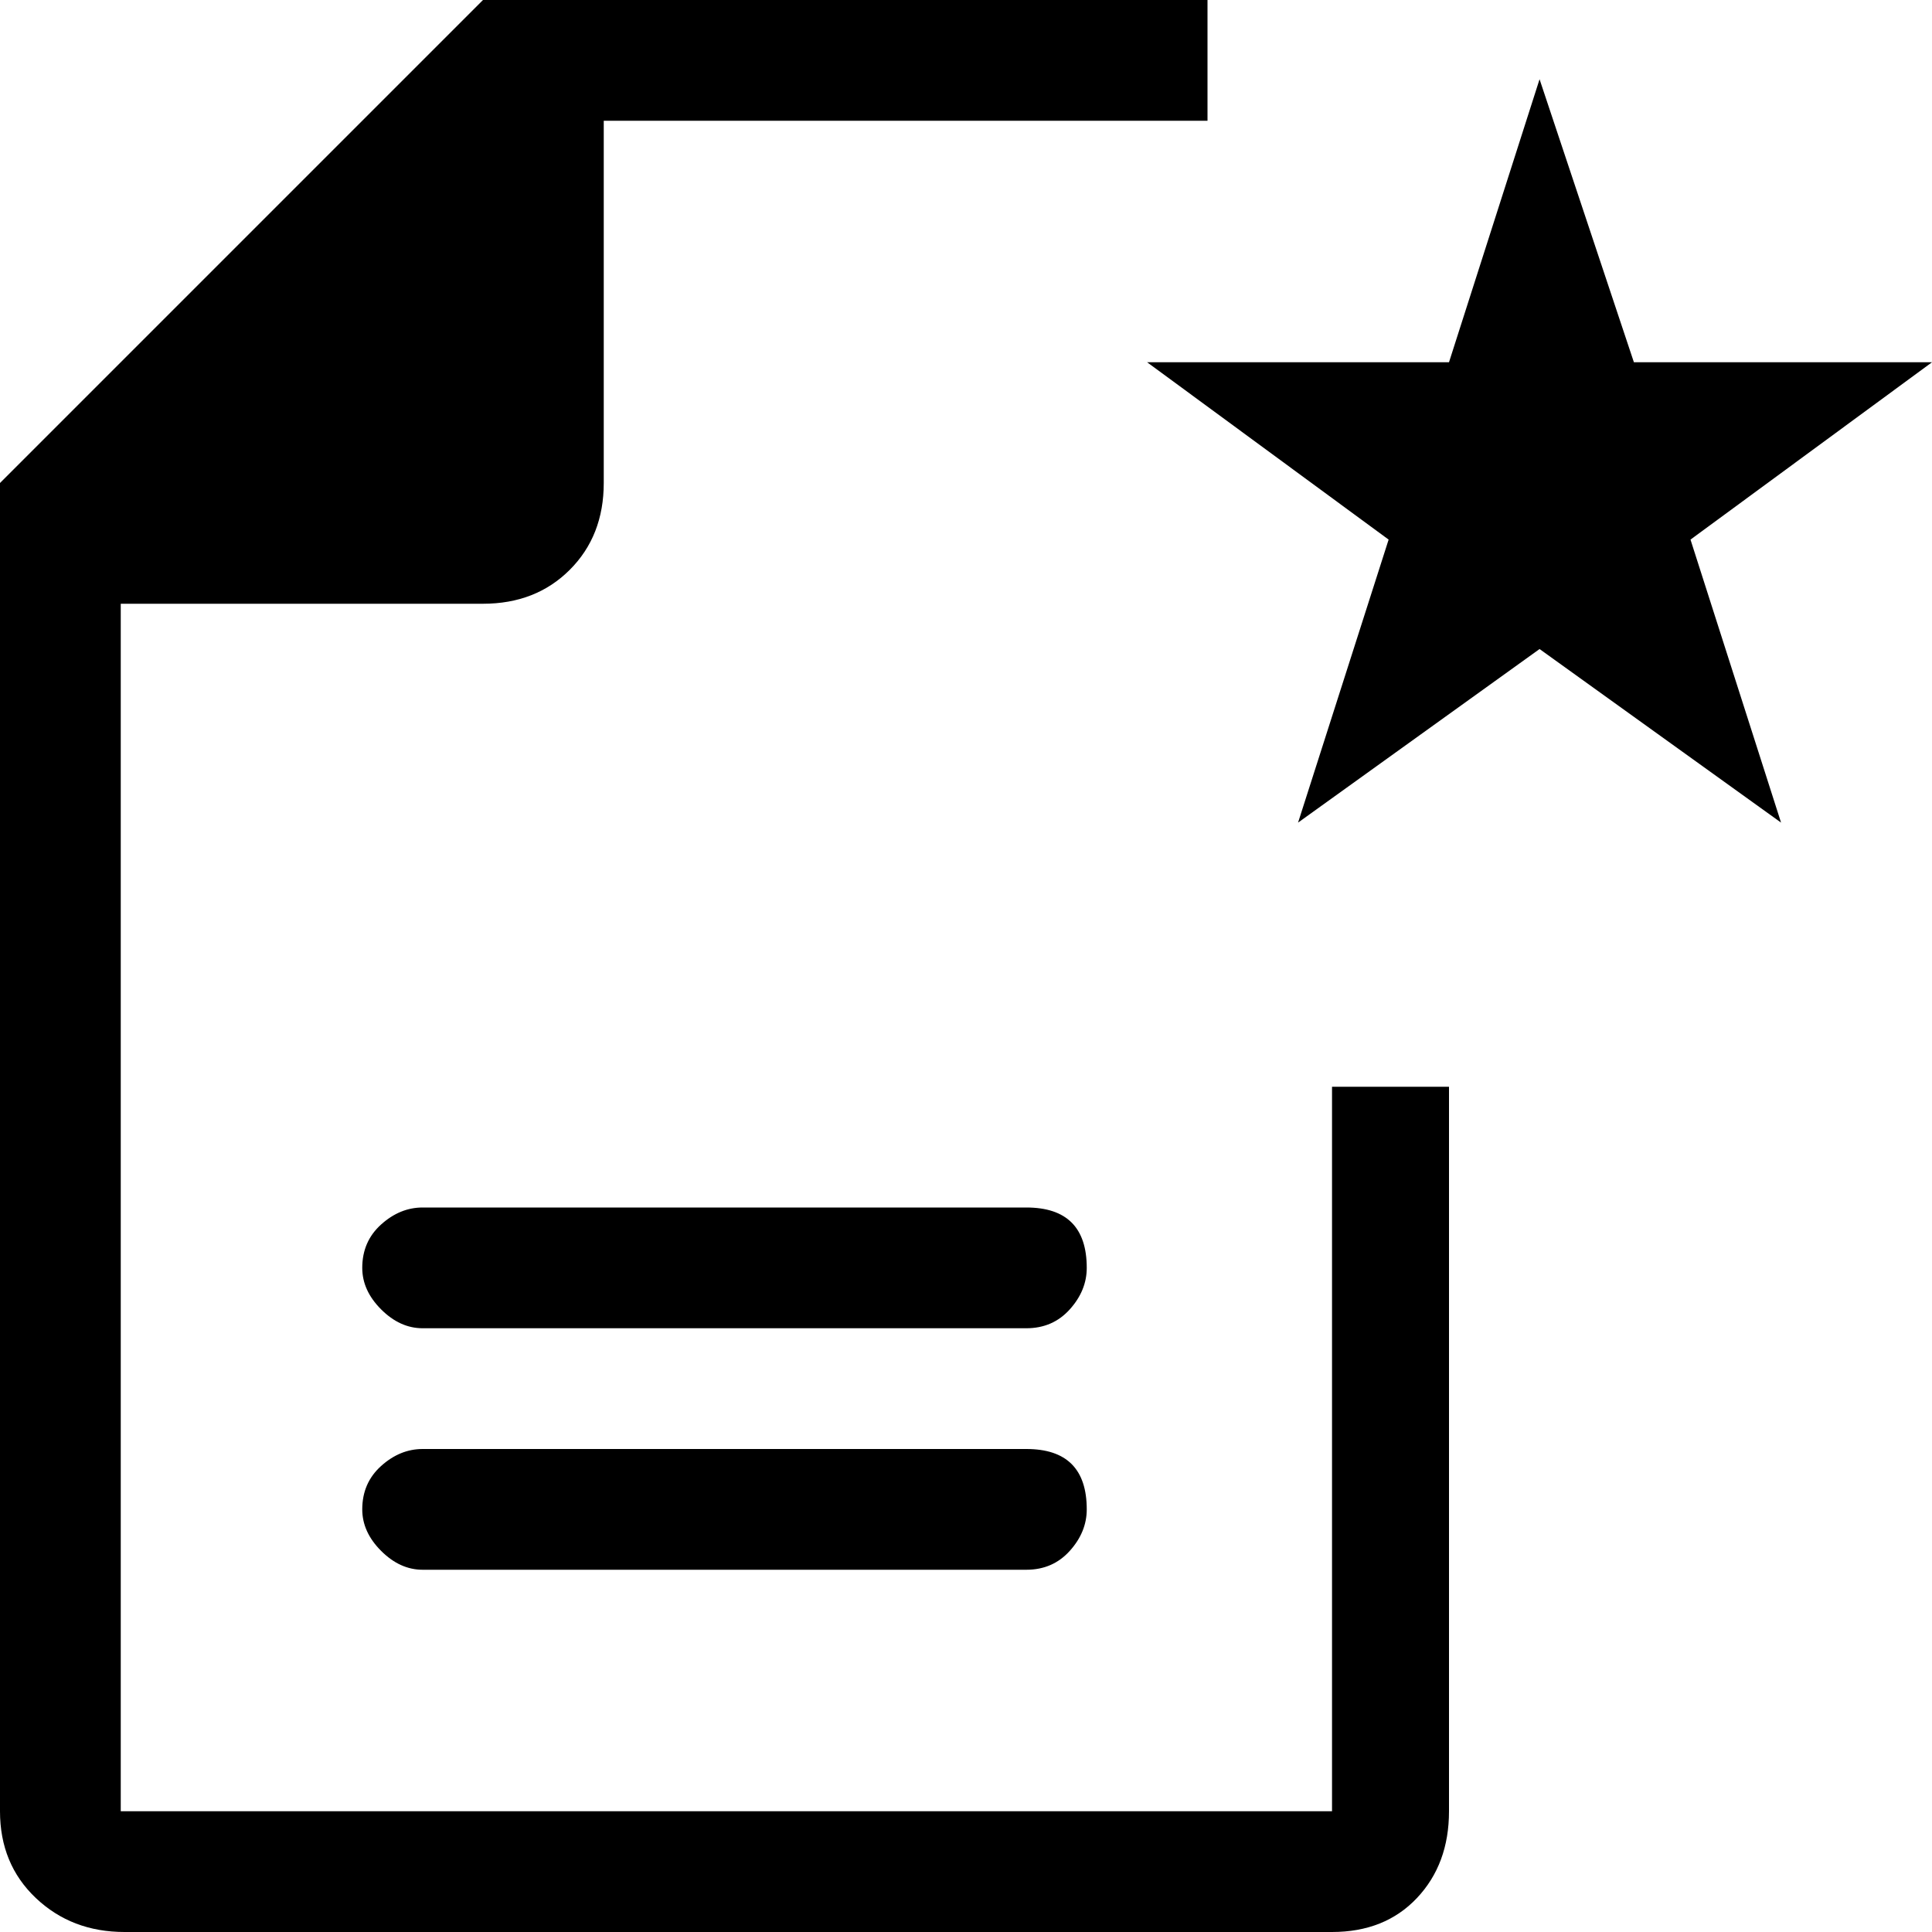
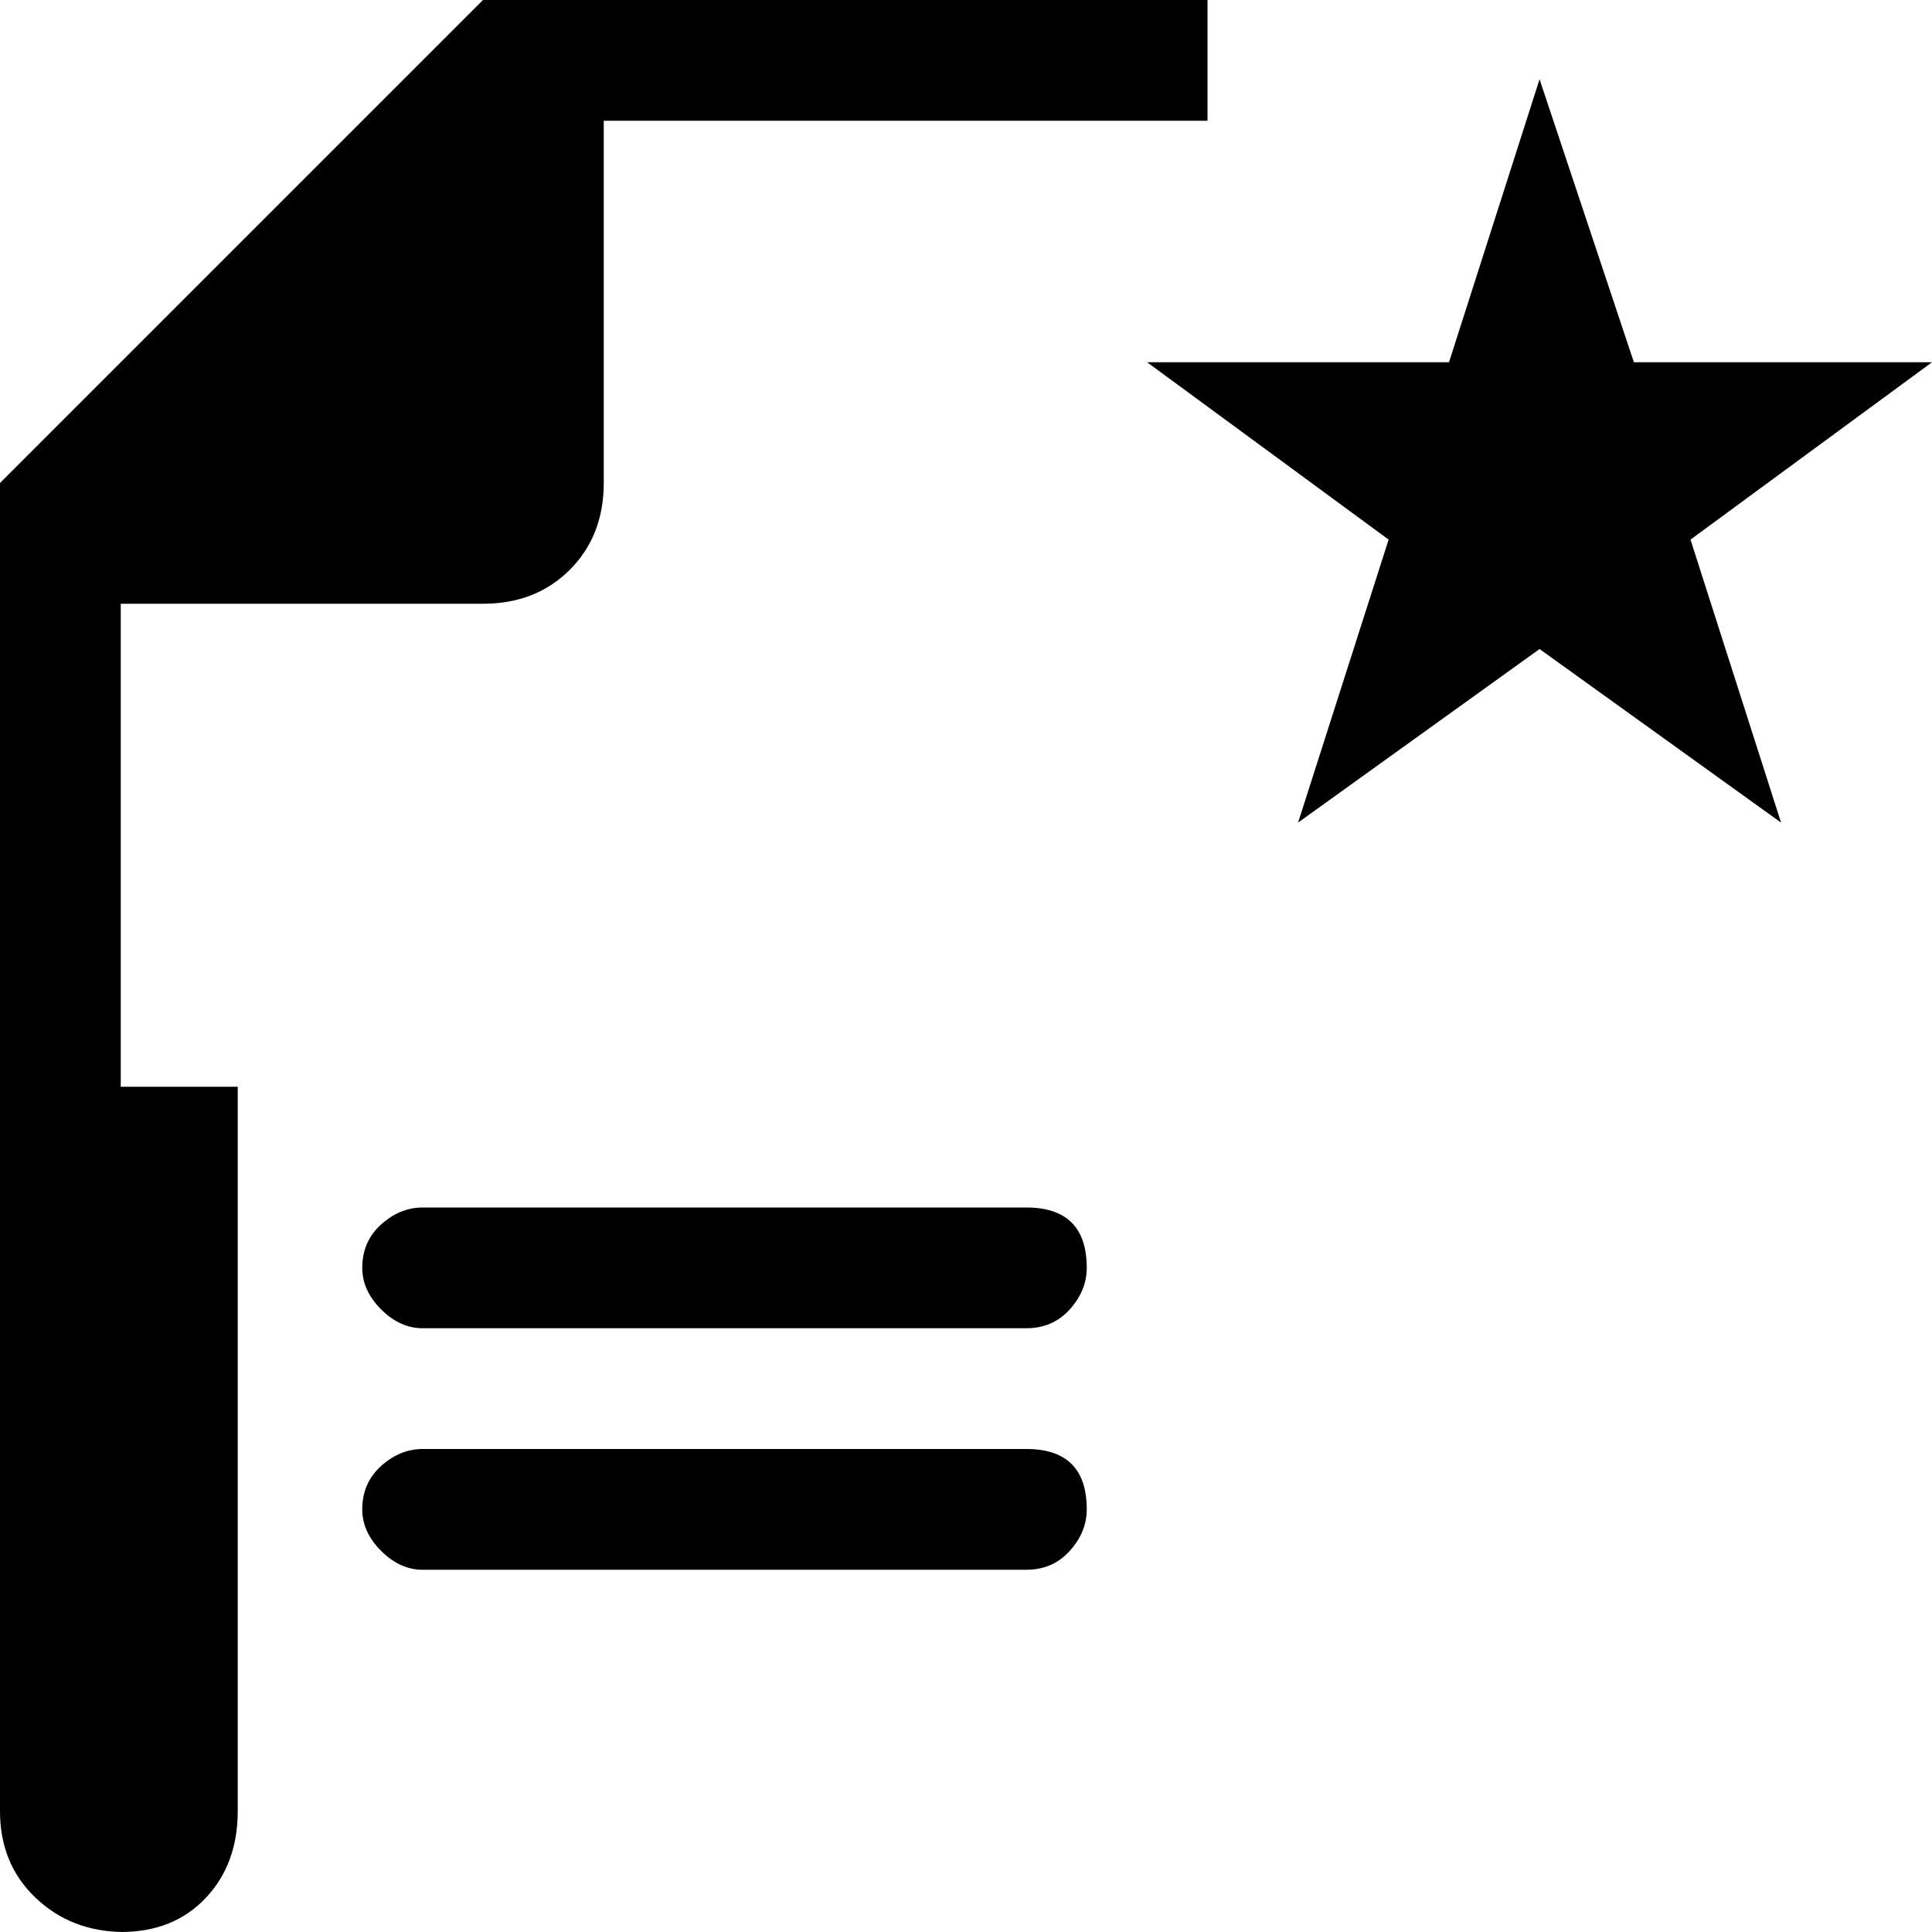
<svg xmlns="http://www.w3.org/2000/svg" viewBox="0 0 512 512">
-   <path d="M0 128L128 0h192v32H160v96q0 14-9 23t-23 9H32v320h321V288h31v192q0 14-8.5 23t-22.5 9H33q-14 0-23.5-9T0 480V128zm304-32h80l24-75 25 75h79l-64 47 24 75-64-46-64 46 24-75zM96 336q0-7 5-11.5t11-4.5h160q16 0 16 16 0 6-4.5 11t-11.5 5H112q-6 0-11-5t-5-11zm0 64q0-7 5-11.5t11-4.5h160q16 0 16 16 0 6-4.5 11t-11.5 5H112q-6 0-11-5t-5-11z" />
+   <path d="M0 128L128 0h192v32H160v96q0 14-9 23t-23 9H32v320V288h31v192q0 14-8.5 23t-22.5 9H33q-14 0-23.5-9T0 480V128zm304-32h80l24-75 25 75h79l-64 47 24 75-64-46-64 46 24-75zM96 336q0-7 5-11.5t11-4.5h160q16 0 16 16 0 6-4.5 11t-11.5 5H112q-6 0-11-5t-5-11zm0 64q0-7 5-11.5t11-4.5h160q16 0 16 16 0 6-4.5 11t-11.5 5H112q-6 0-11-5t-5-11z" />
</svg>